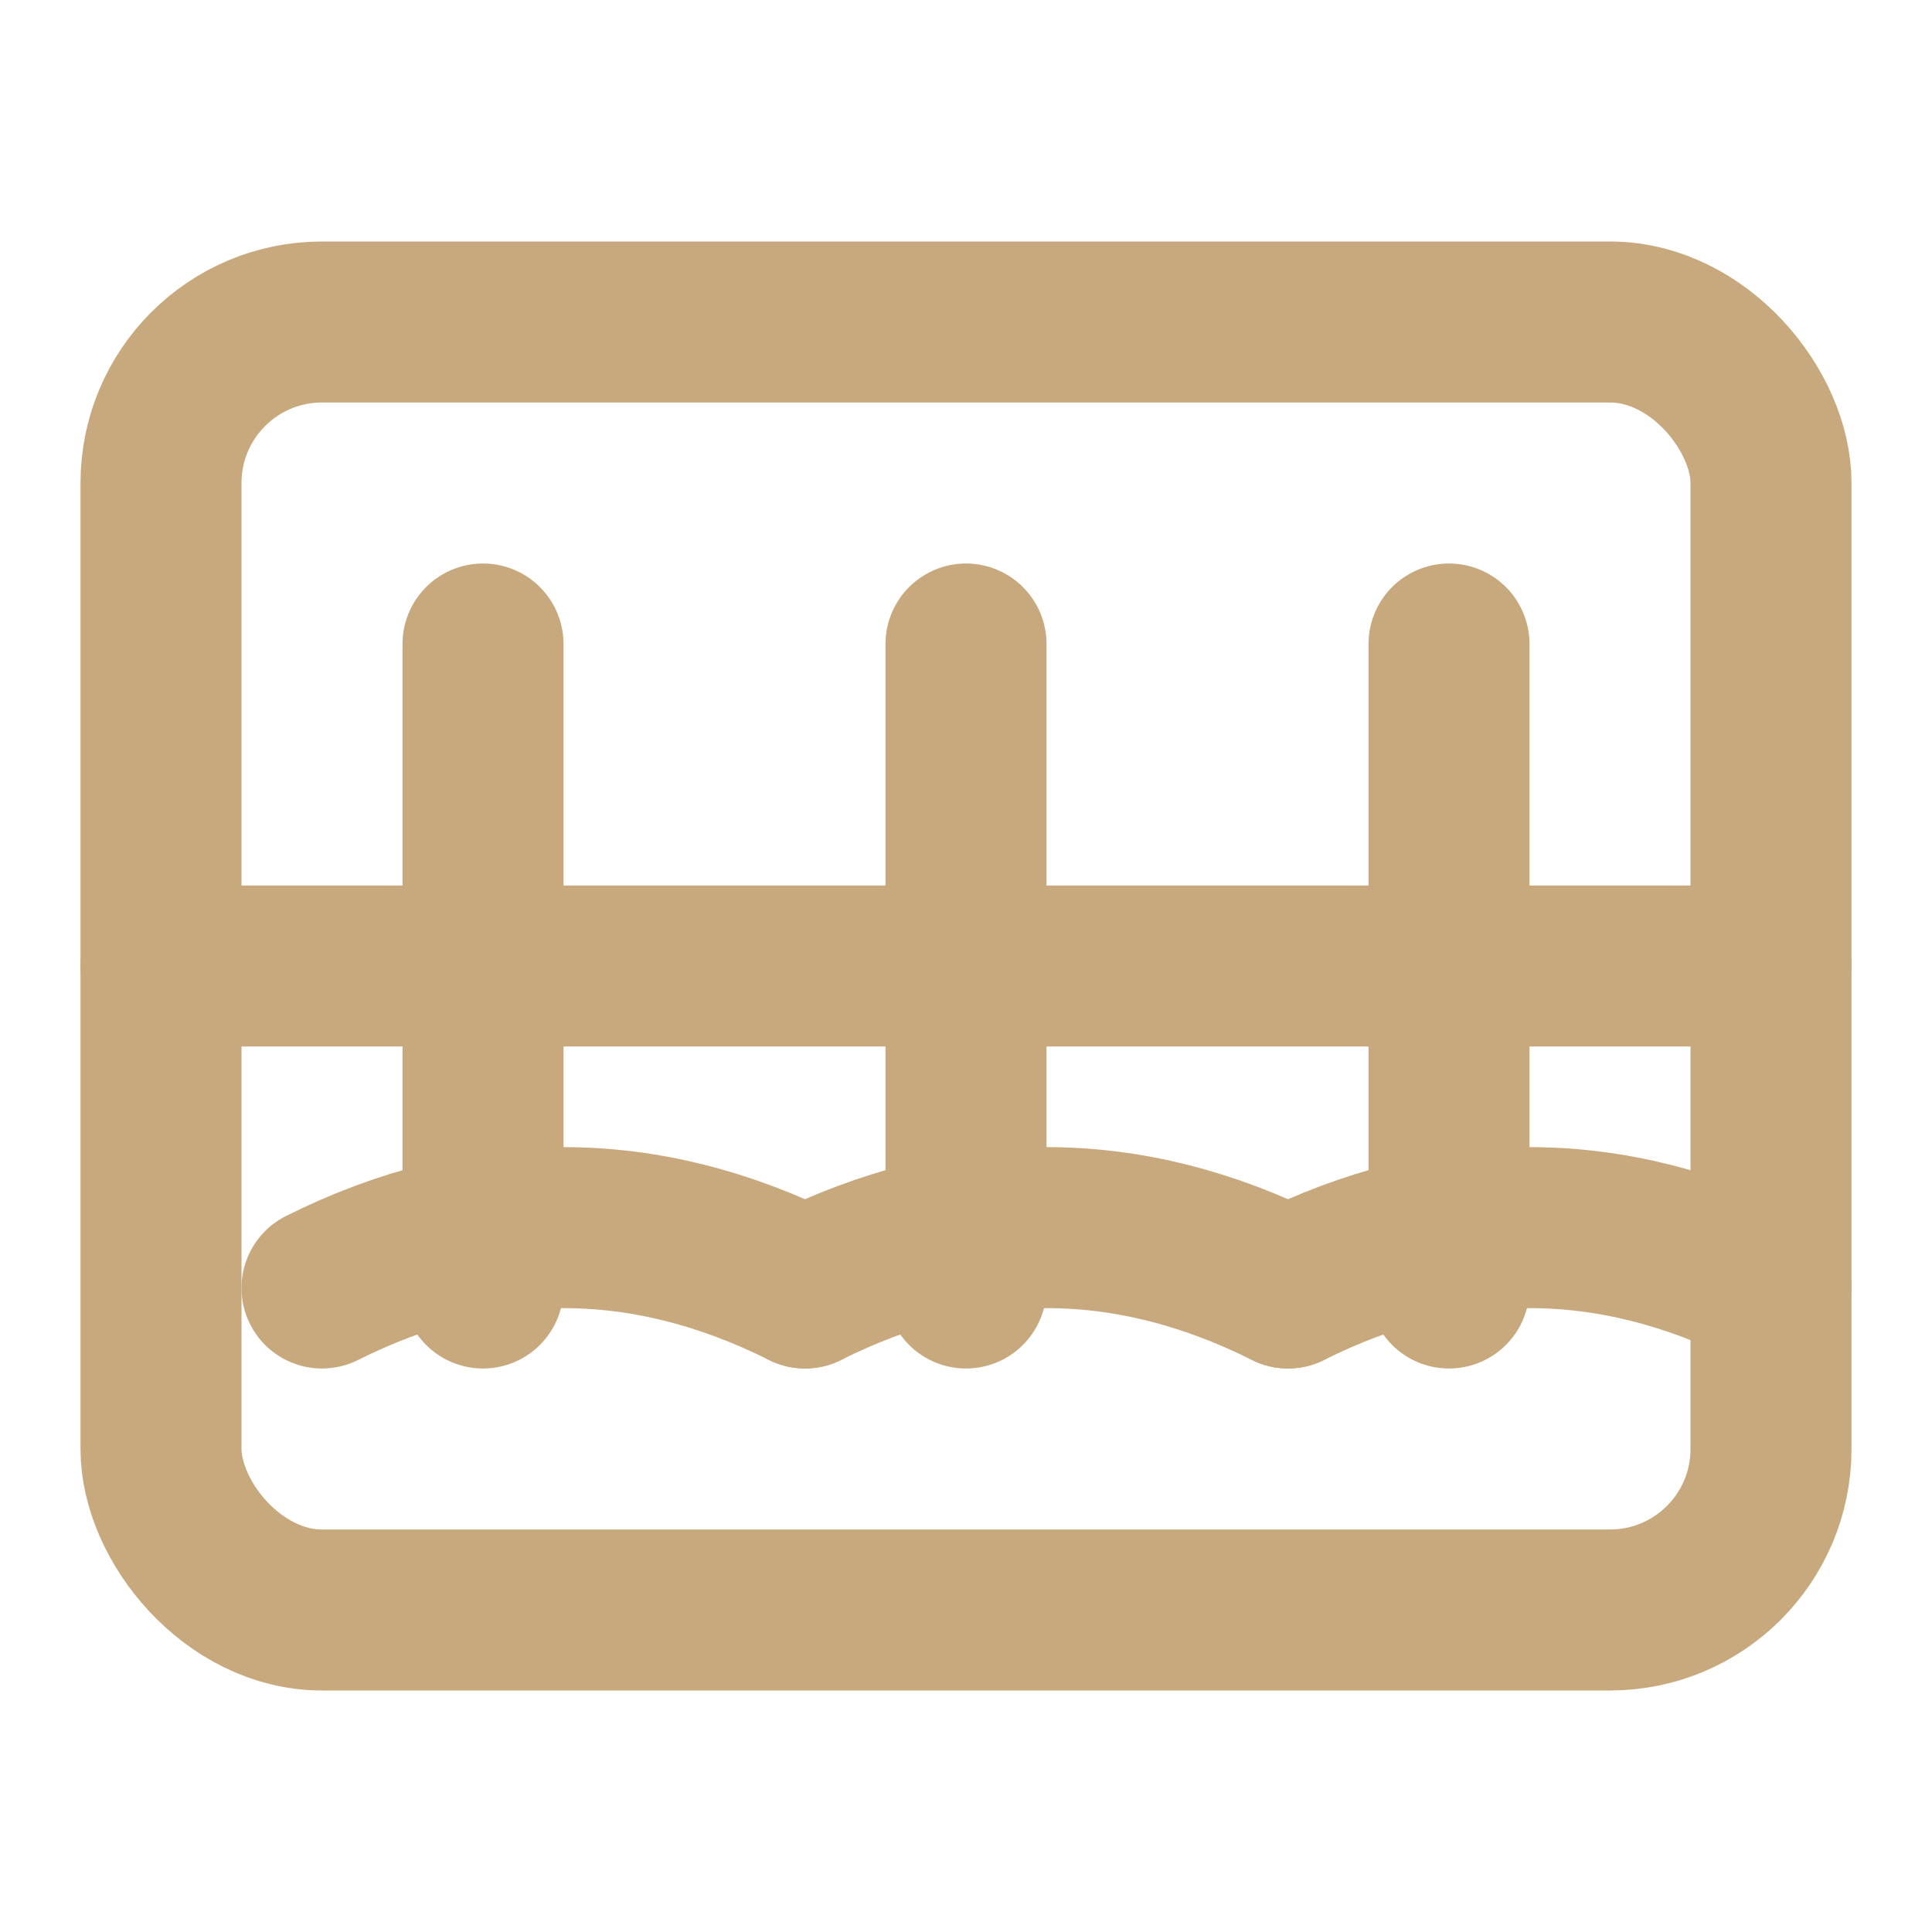
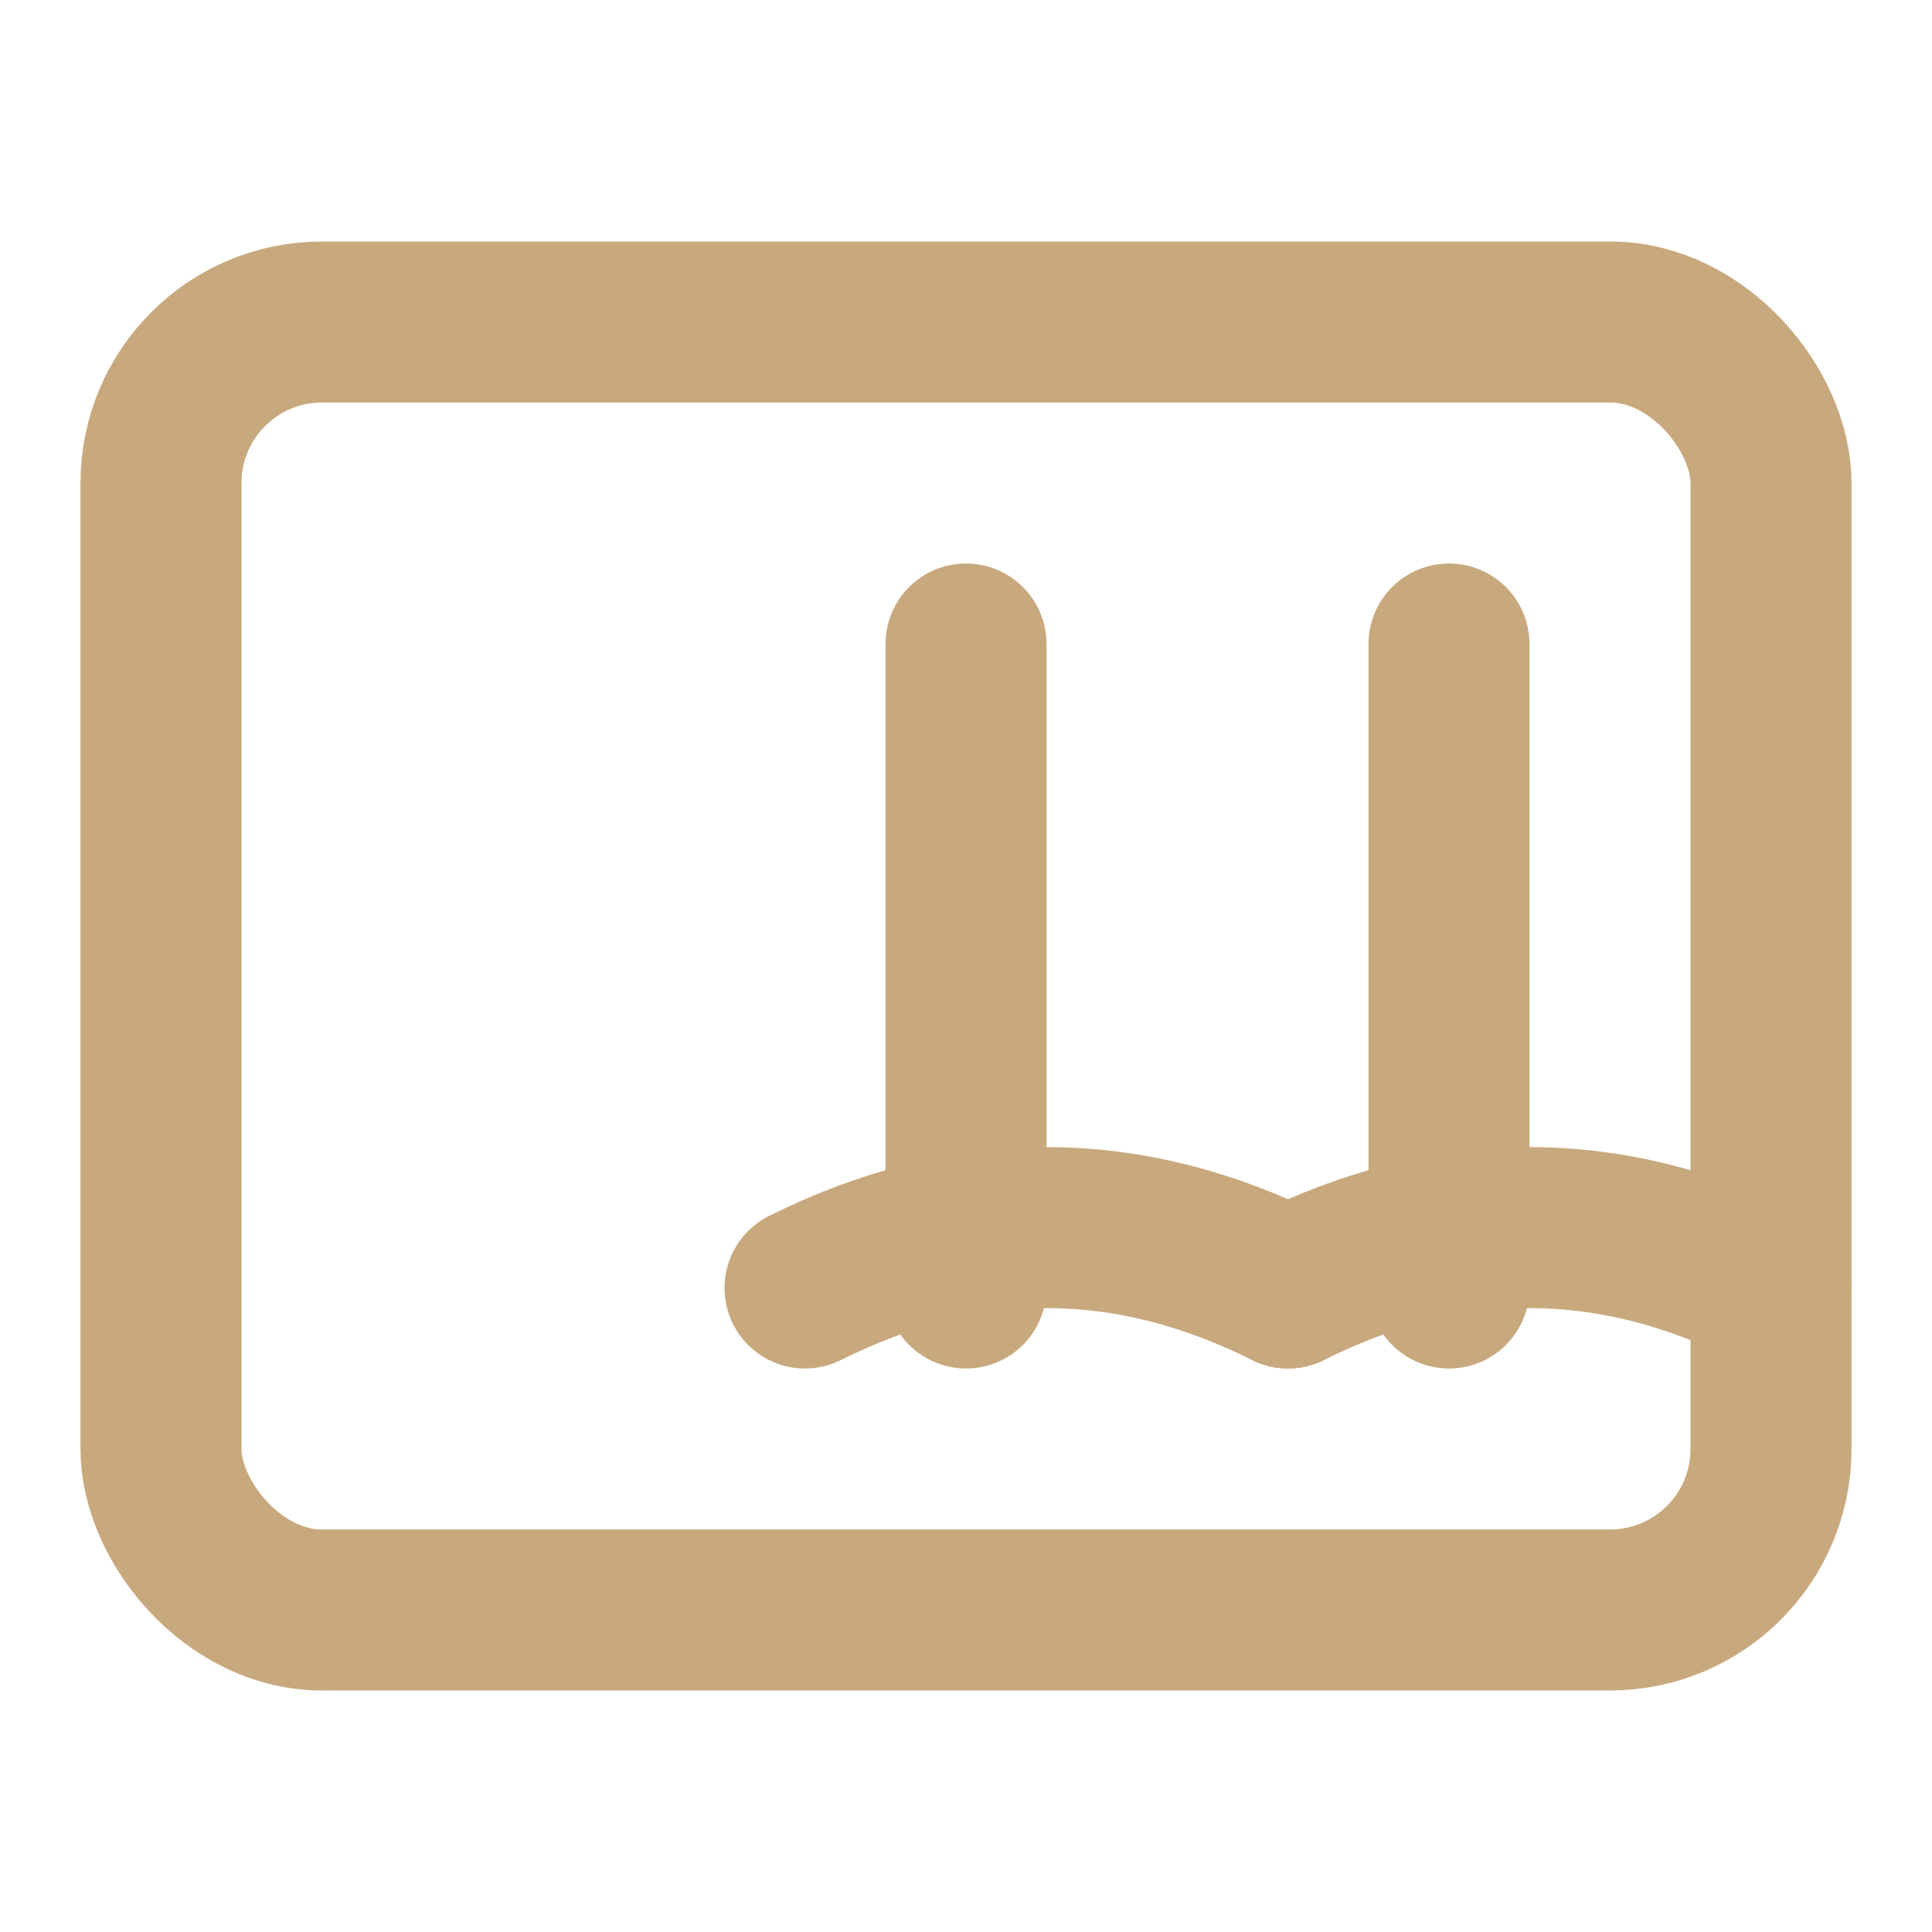
<svg xmlns="http://www.w3.org/2000/svg" viewBox="0 0 24 24" fill="none" stroke="#c8a97e" stroke-width="2" stroke-linecap="round" stroke-linejoin="round">
  <rect x="2" y="4" width="20" height="16" rx="2" />
-   <path d="M2 12h20" />
-   <path d="M6 8v8" />
  <path d="M12 8v8" />
  <path d="M18 8v8" />
-   <path d="M4 16c2-1 4-1 6 0" />
  <path d="M10 16c2-1 4-1 6 0" />
  <path d="M16 16c2-1 4-1 6 0" />
</svg>